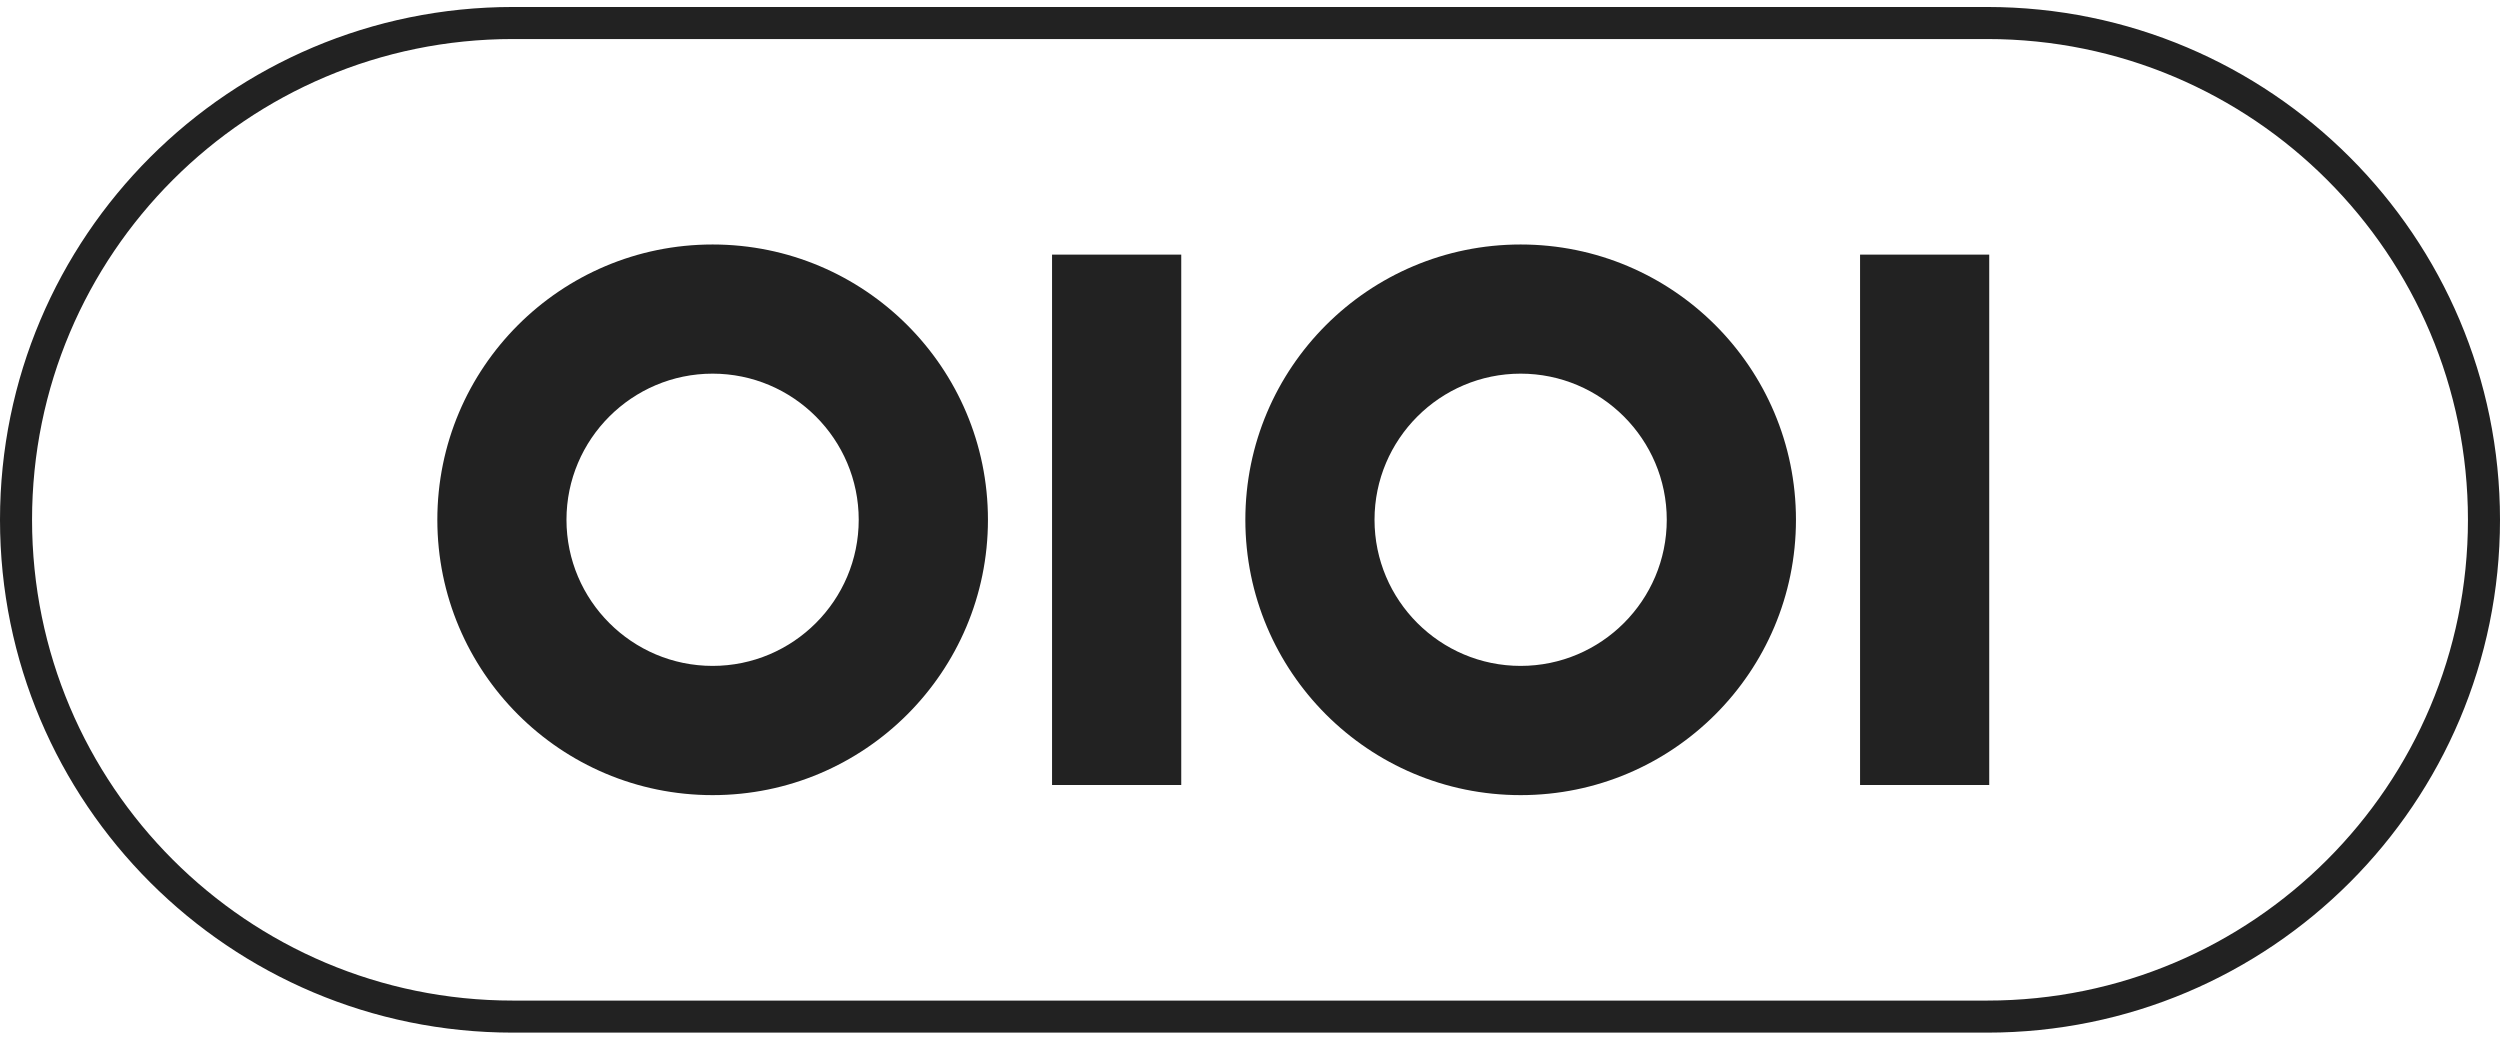
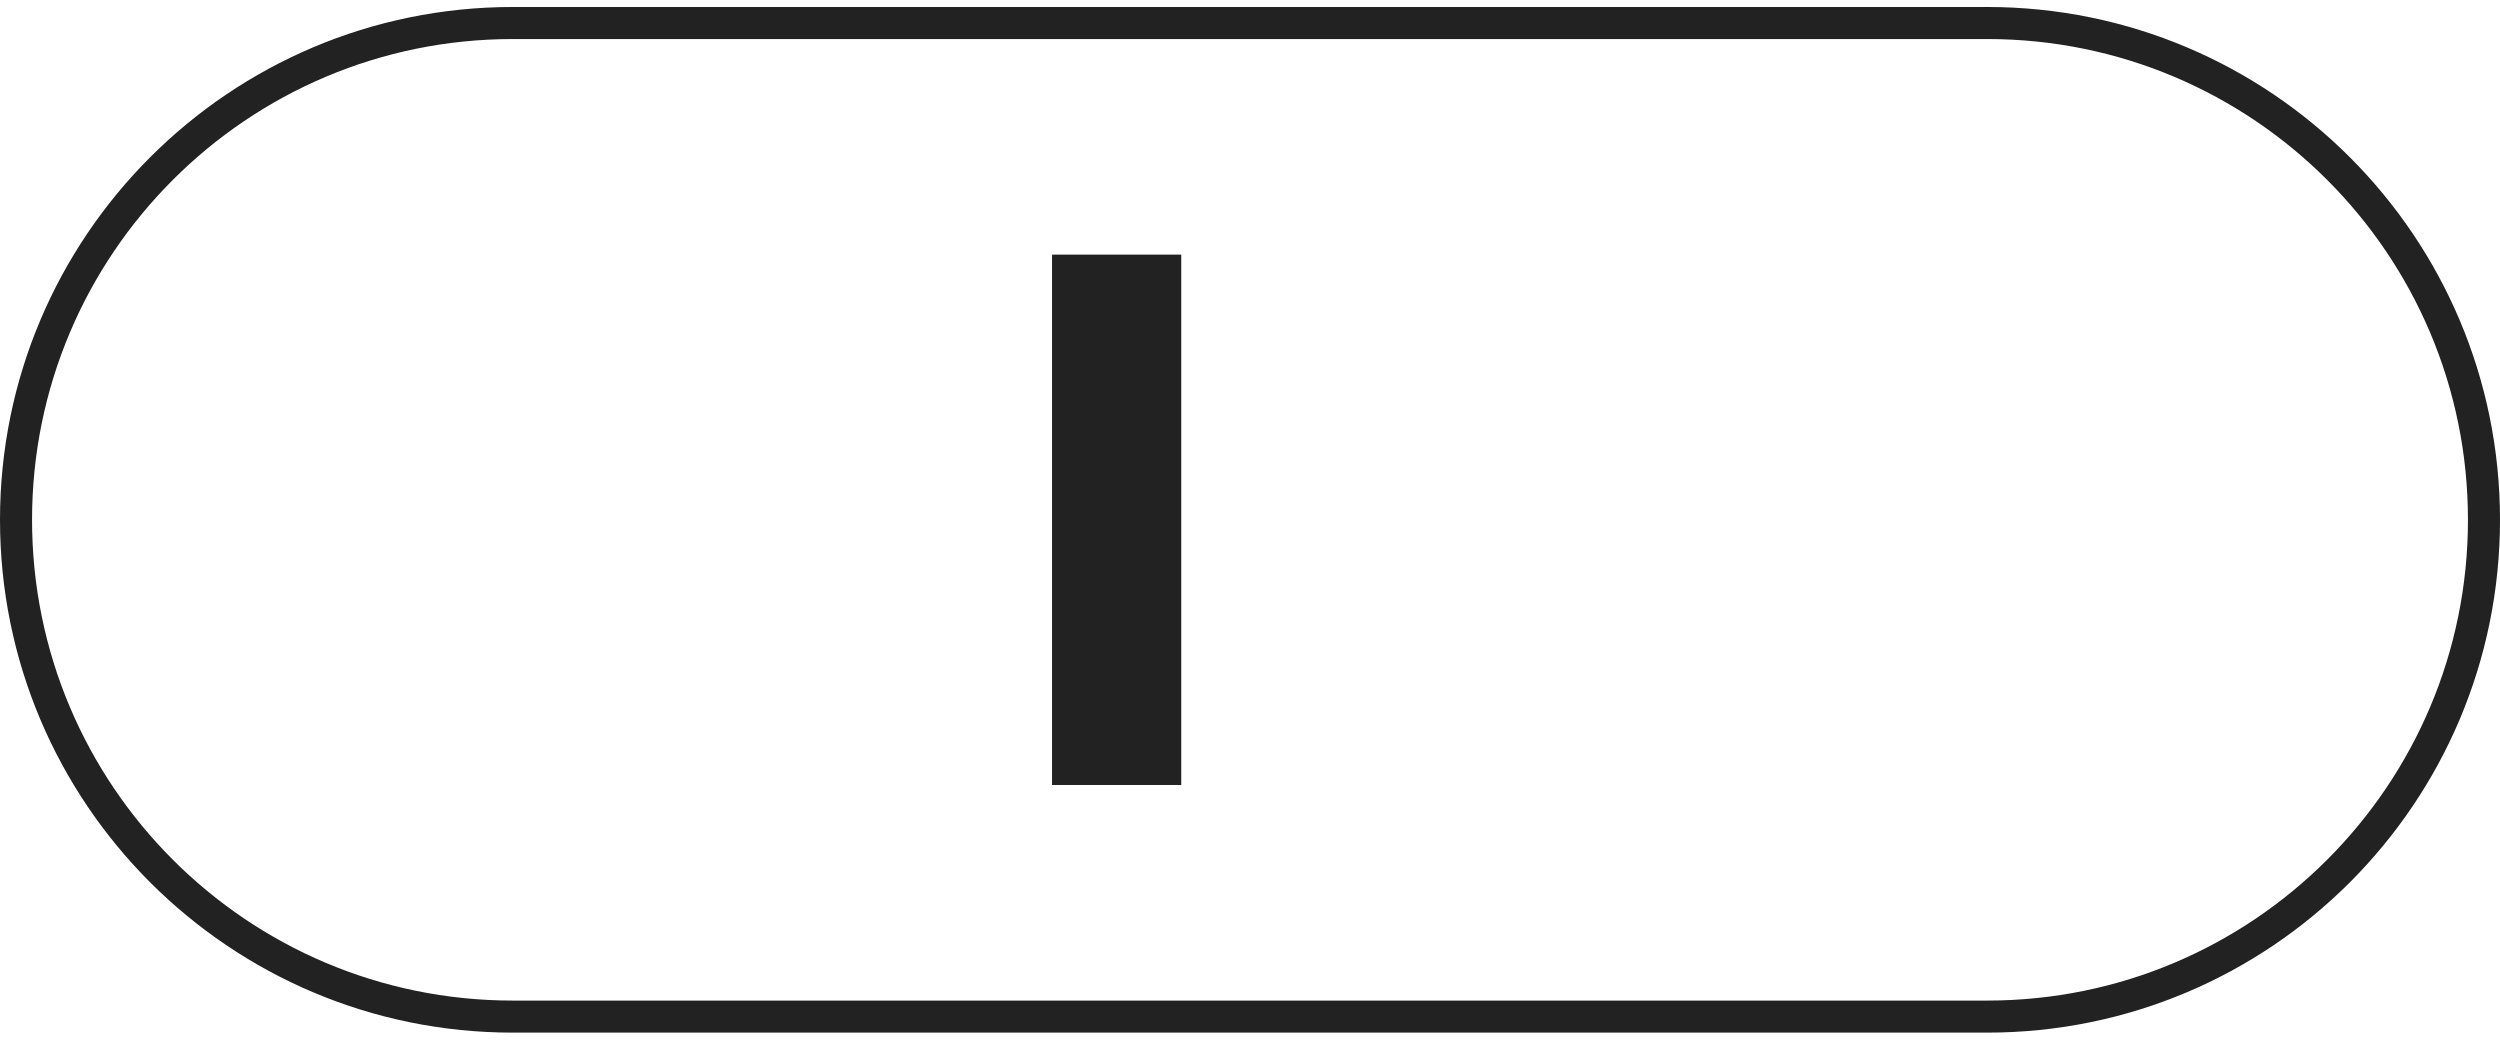
<svg xmlns="http://www.w3.org/2000/svg" width="78px" height="33px" viewBox="0 0 78 33" version="1.1">
  <title>oioiGroup 19</title>
  <desc>Created with Sketch.</desc>
  <g id="Page-1" stroke="none" stroke-width="1" fill="none" fill-rule="evenodd">
    <g id="Group-19" transform="translate(0, 0.218)">
      <path d="M62,0.5 L16,0.5 C11.72,0.5 7.845,2.235 5.04,5.04 C2.235,7.845 0.5,11.72 0.5,16 C0.5,20.28 2.235,24.155 5.04,26.96 C7.845,29.765 11.72,31.5 16,31.5 L62,31.5 C66.28,31.5 70.155,29.765 72.96,26.96 C75.765,24.155 77.5,20.28 77.5,16 C77.5,11.72 75.765,7.845 72.96,5.04 C70.155,2.235 66.28,0.5 62,0.5 Z" id="Rectangle-Copy" stroke="#222222" />
-       <path d="M22.233,20.558 C19.72,20.558 17.674,18.513 17.674,15.999 C17.674,13.486 19.72,11.44 22.233,11.44 C24.747,11.44 26.792,13.486 26.792,15.999 C26.792,18.513 24.747,20.558 22.233,20.558 M22.233,7.41 C17.489,7.41 13.645,11.255 13.645,15.999 C13.645,20.743 17.489,24.59 22.233,24.59 C26.977,24.59 30.824,20.743 30.824,15.999 C30.824,11.255 26.977,7.41 22.233,7.41" id="Fill-1" fill="#222222" />
-       <path d="M47.444,20.558 C44.93,20.558 42.885,18.513 42.885,15.999 C42.885,13.486 44.93,11.44 47.444,11.44 C49.958,11.44 52.003,13.486 52.003,15.999 C52.003,18.513 49.958,20.558 47.444,20.558 M47.444,7.41 C42.7,7.41 38.855,11.255 38.855,15.999 C38.855,20.743 42.7,24.59 47.444,24.59 C52.188,24.59 56.034,20.743 56.034,15.999 C56.034,11.255 52.188,7.41 47.444,7.41" id="Fill-4" fill="#222222" />
      <polygon id="Fill-7" fill="#222222" points="32.824 24.274 36.855 24.274 36.855 7.726 32.824 7.726" />
-       <polygon id="Fill-9" fill="#222222" points="58.034 24.274 62.064 24.274 62.064 7.726 58.034 7.726" />
    </g>
  </g>
</svg>